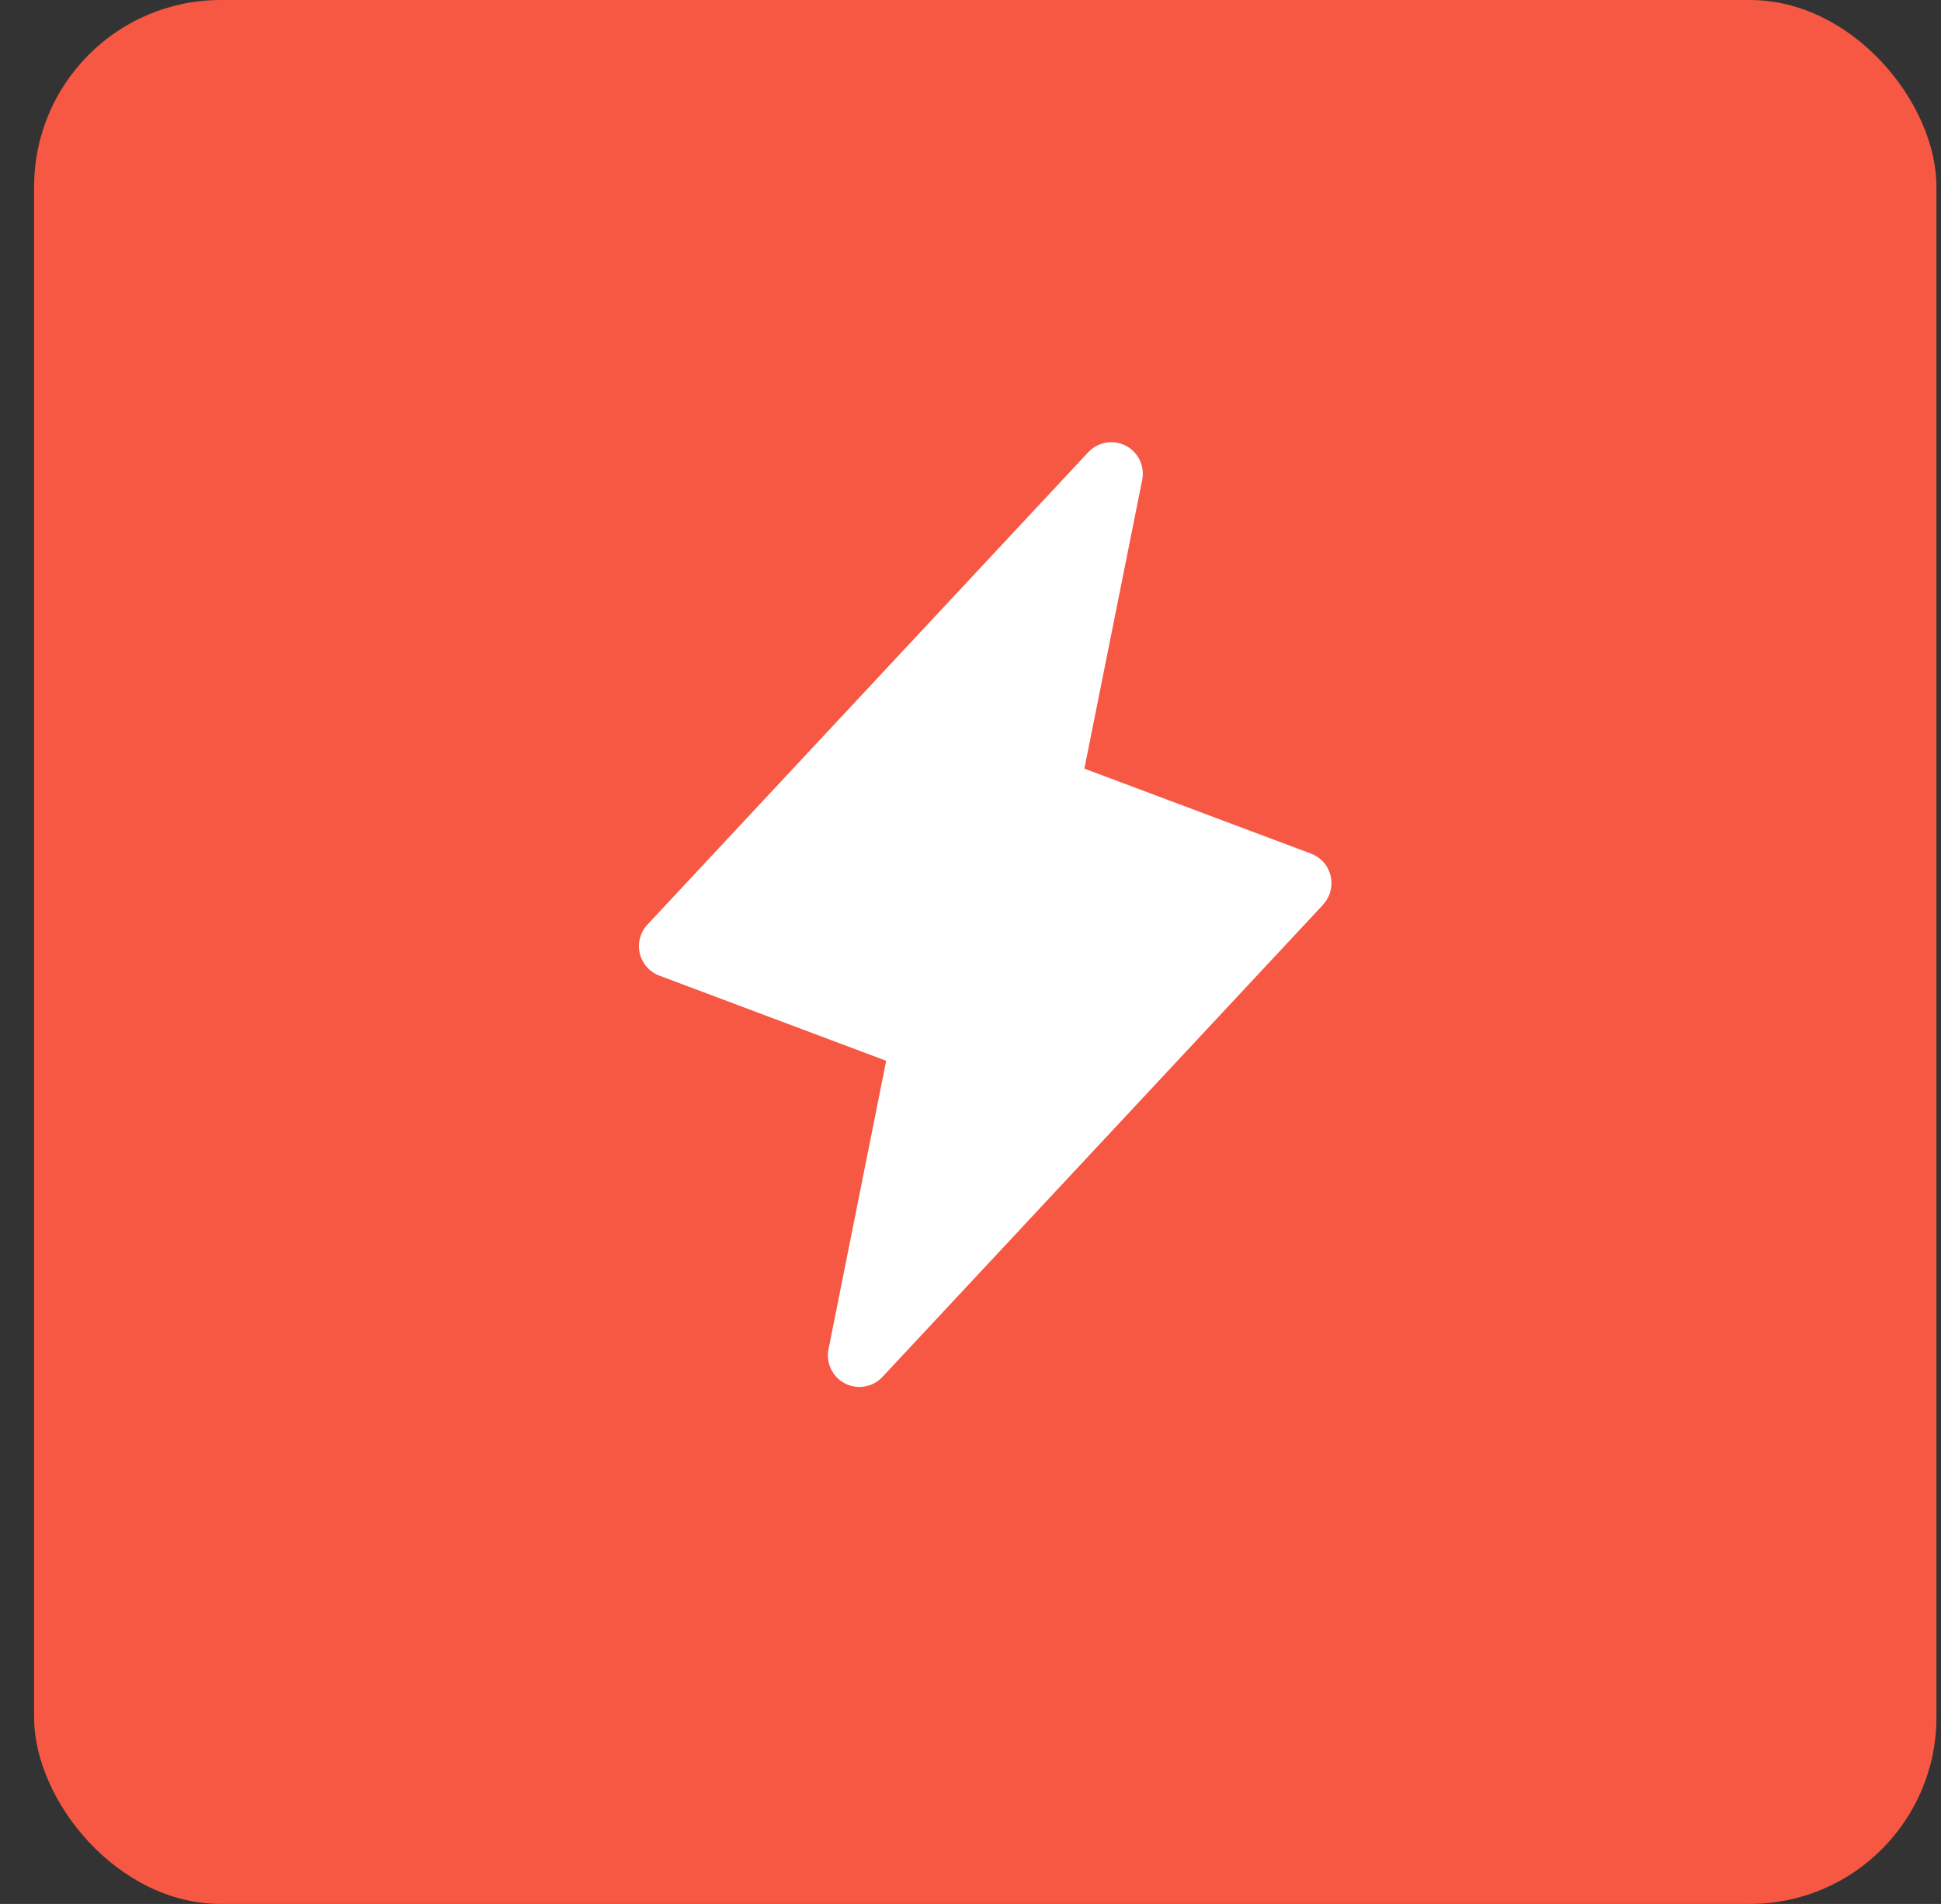
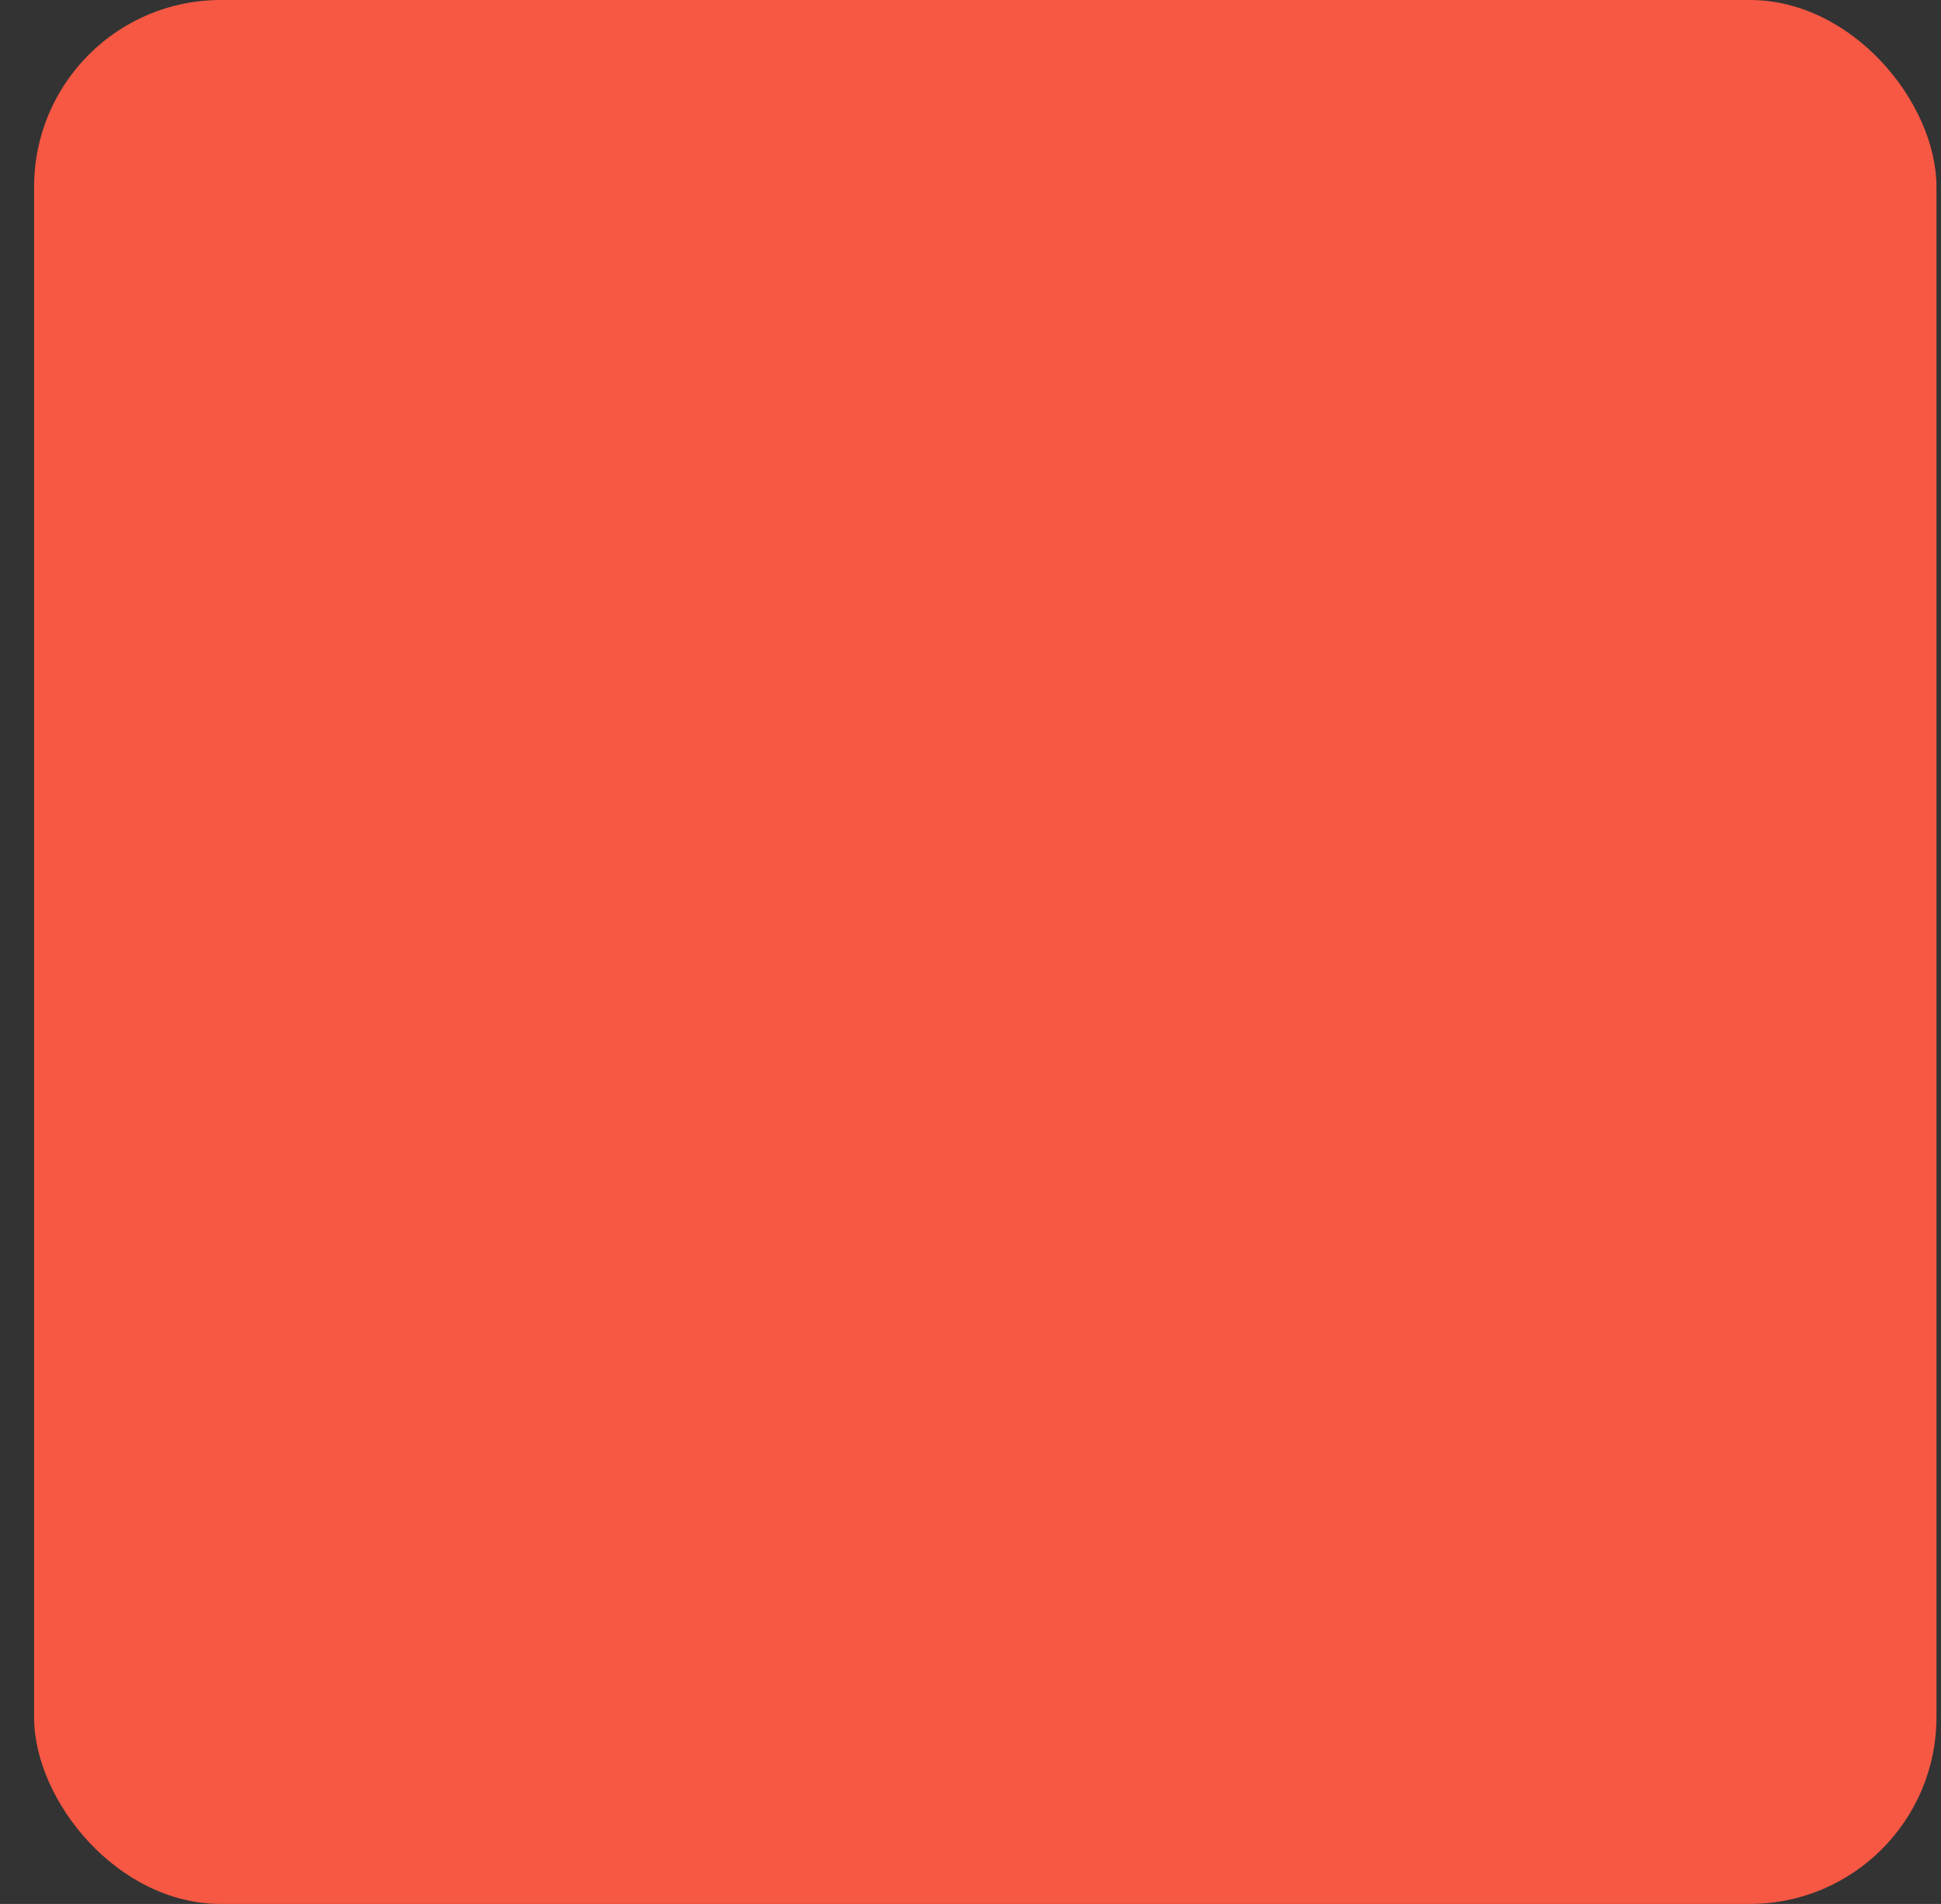
<svg xmlns="http://www.w3.org/2000/svg" width="52" height="51" viewBox="0 0 52 51" fill="none">
  <rect x="0" y="0" width="52" height="51" fill="#333333" stroke="none" />
  <rect x="0.914" width="50.964" height="51" rx="5" fill="#F65843" />
  <g clip-path="url(#clip0_2139_263)">
-     <path d="M35.447 24.233L23.639 36.885C23.514 37.018 23.349 37.107 23.168 37.139C22.988 37.17 22.802 37.142 22.639 37.059C22.477 36.975 22.345 36.842 22.265 36.677C22.185 36.512 22.16 36.326 22.195 36.147L23.741 28.415L17.665 26.134C17.535 26.085 17.418 26.005 17.326 25.9C17.235 25.795 17.17 25.669 17.139 25.534C17.108 25.398 17.11 25.256 17.147 25.122C17.184 24.988 17.253 24.864 17.349 24.763L29.157 12.111C29.282 11.978 29.447 11.889 29.628 11.857C29.808 11.826 29.994 11.854 30.157 11.937C30.32 12.021 30.451 12.155 30.531 12.319C30.611 12.484 30.636 12.67 30.601 12.85L29.051 20.589L35.127 22.867C35.256 22.917 35.372 22.997 35.463 23.101C35.554 23.206 35.618 23.331 35.649 23.466C35.68 23.601 35.678 23.741 35.642 23.875C35.606 24.009 35.538 24.132 35.443 24.233H35.447Z" fill="white" />
-   </g>
+     </g>
  <defs>
    <clipPath id="clip0_2139_263">
      <rect width="26.99" height="26.99" fill="white" transform="translate(12.898 11.005)" />
    </clipPath>
  </defs>
</svg>